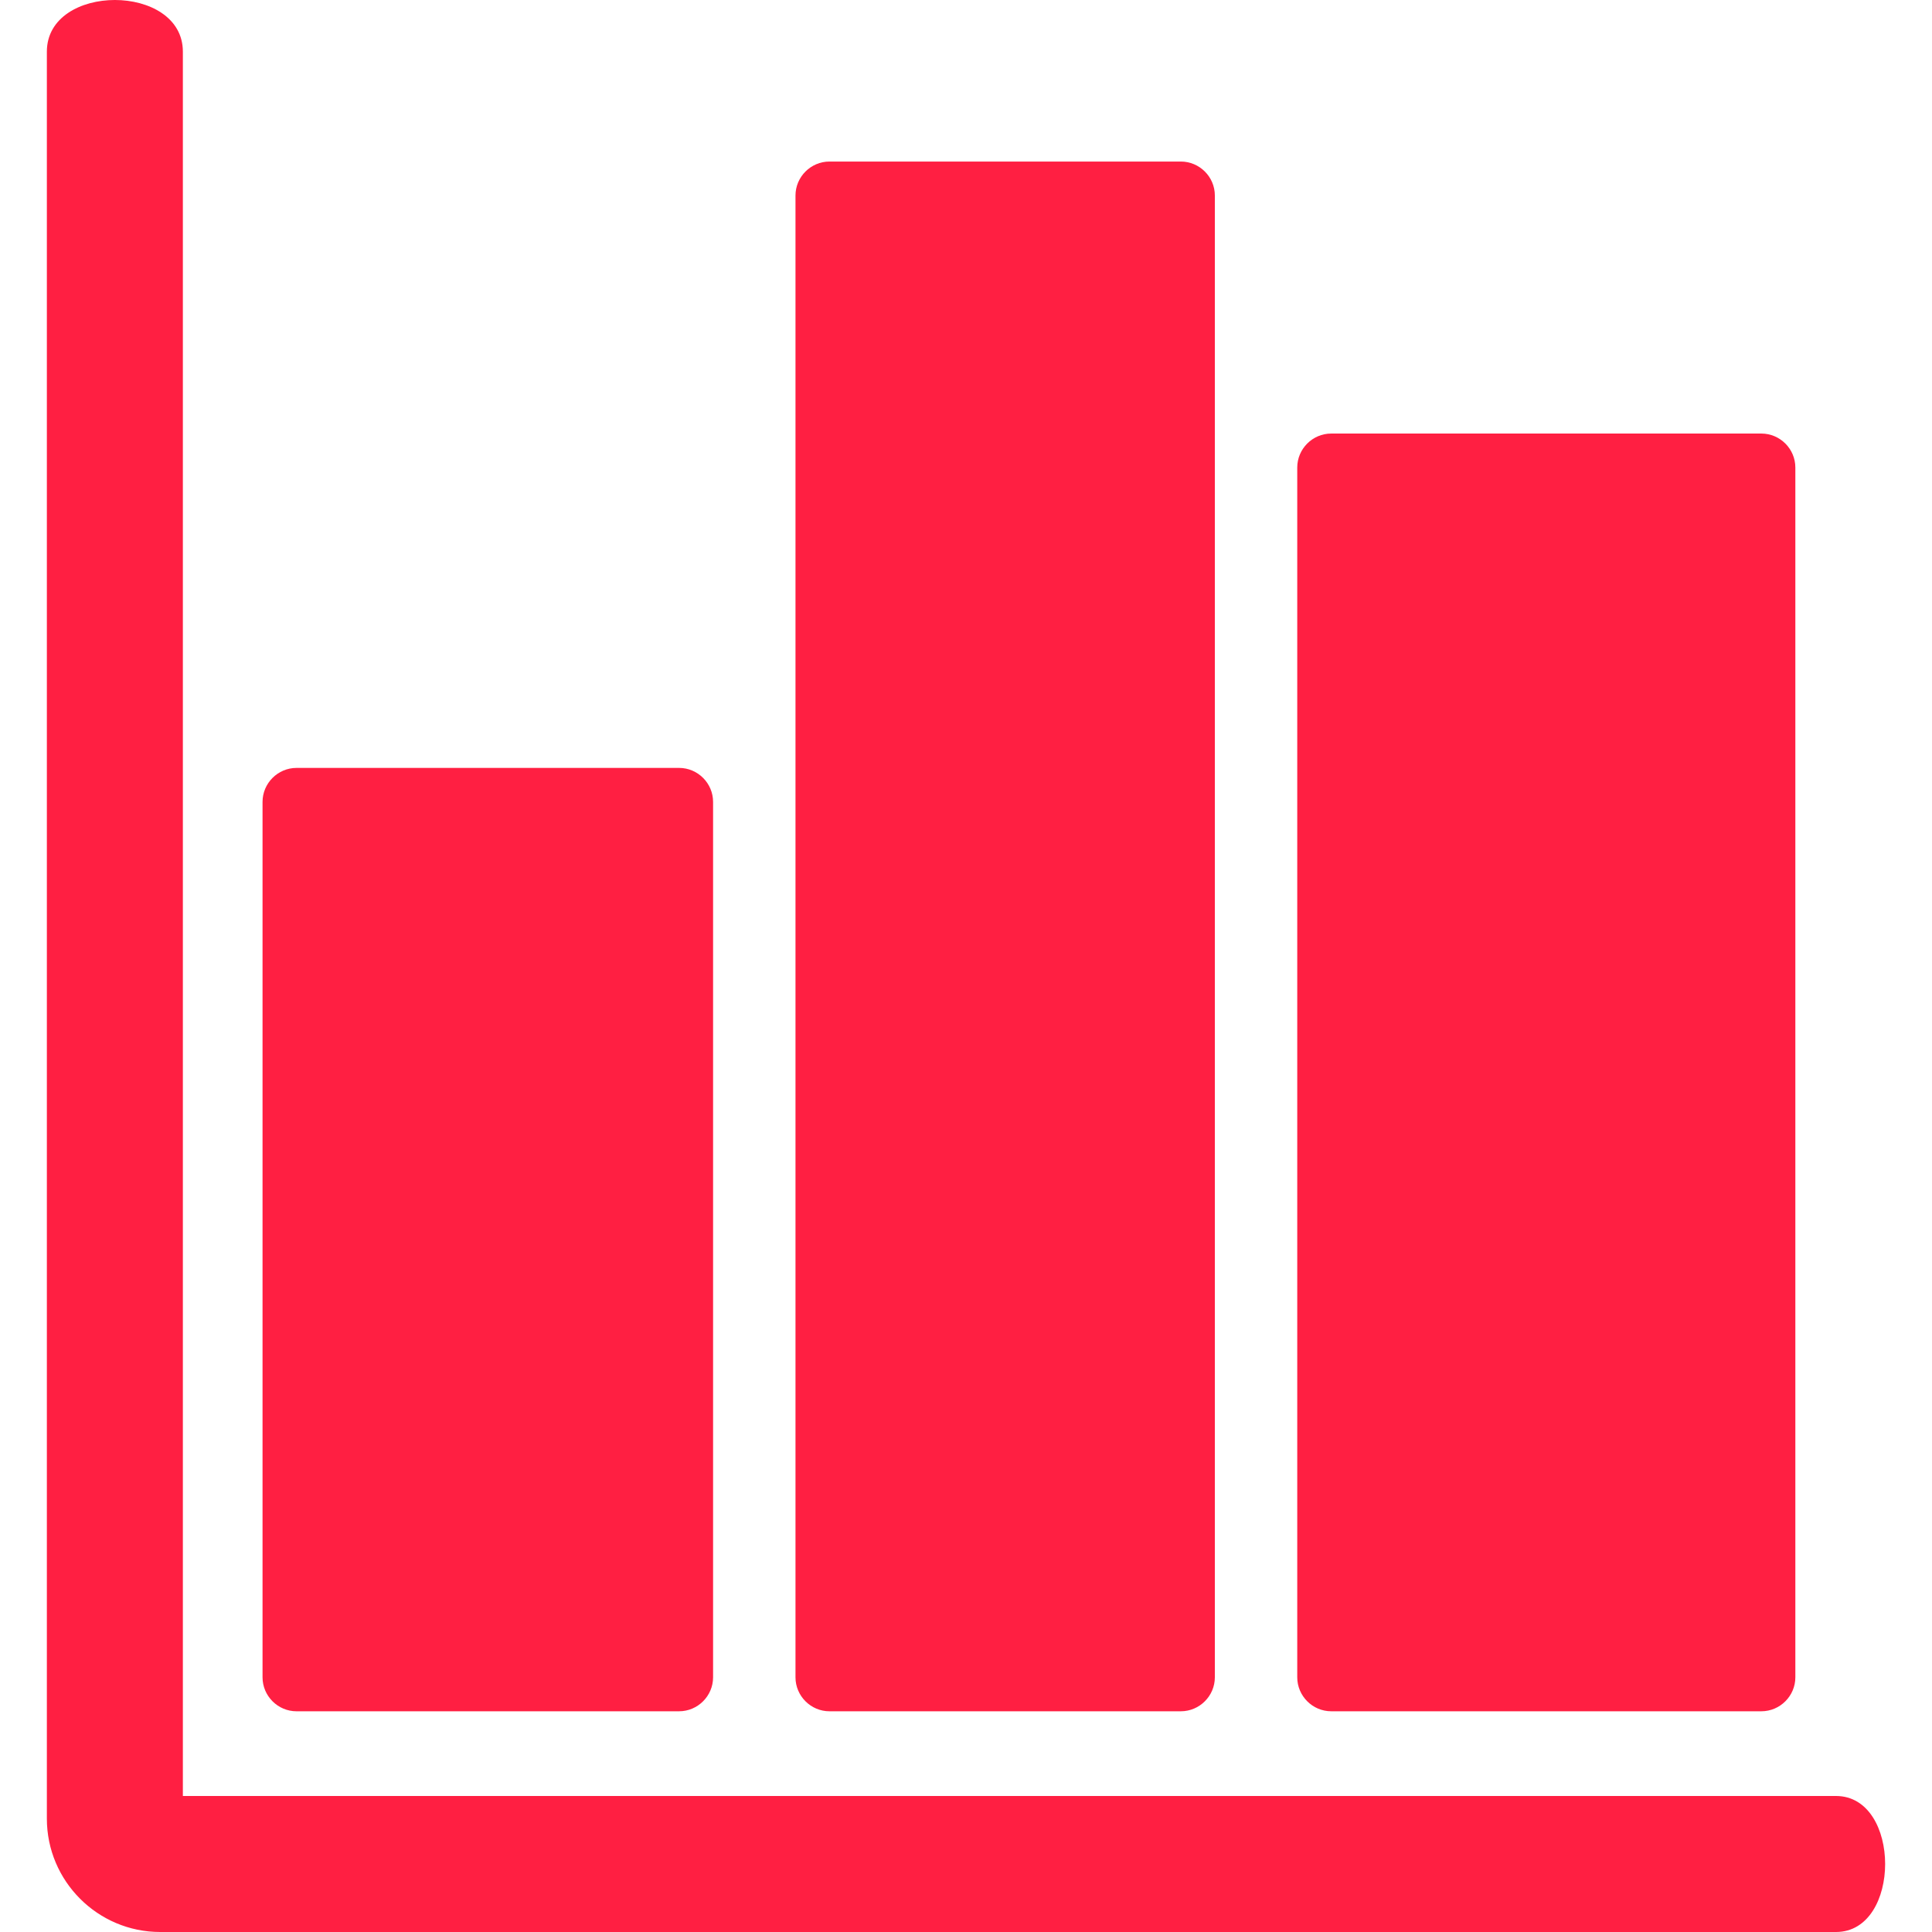
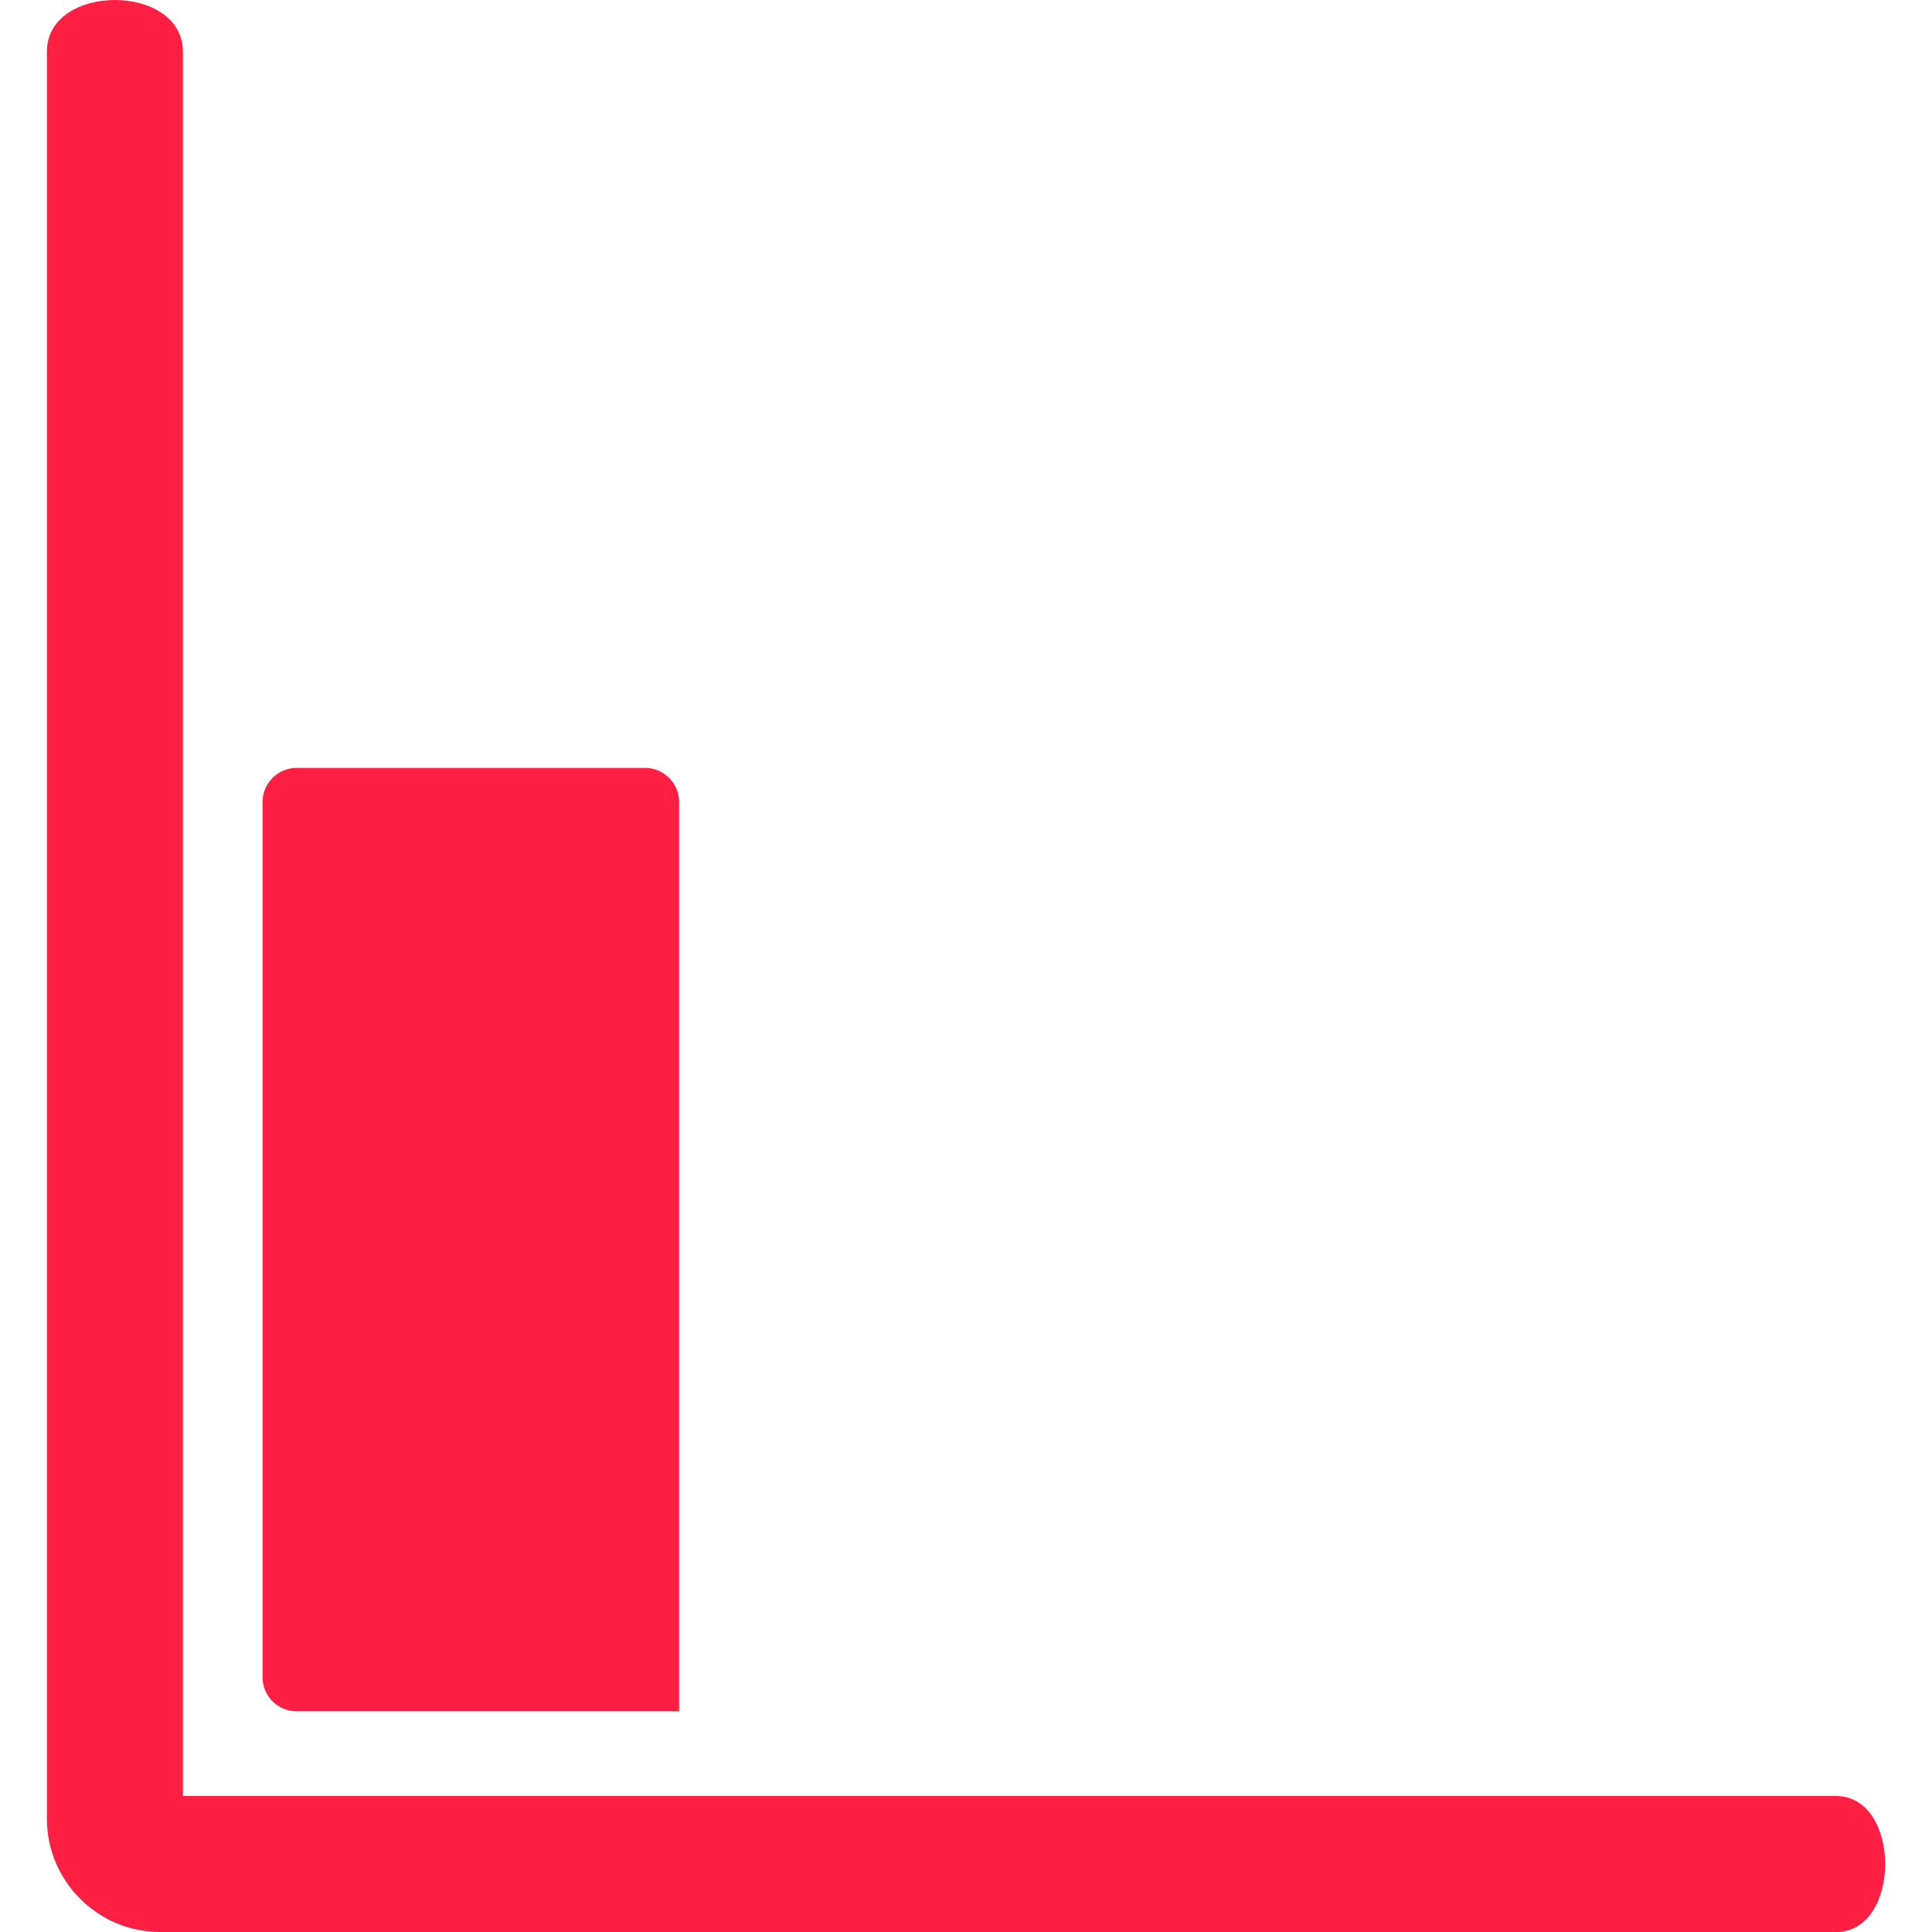
<svg xmlns="http://www.w3.org/2000/svg" version="1.1" id="Capa_1" x="0px" y="0px" width="395.888px" height="395.888px" viewBox="0 0 395.888 395.888" style="enable-background:new 0 0 395.888 395.888;" xml:space="preserve">
  <g>
    <g>
      <g id="Layer_5_94_">
        <g>
          <g>
            <path fill="#FF1F42" d="M376.218,395.888c-85.85,0-343.39,0-343.39,0c-12.806,0-23.225-10.42-23.225-23.226c0,0,0-270.572,0-362.068       c0-14.125,27.869-14.125,27.869,0c0,90.336,0,357.424,0,357.424s254.059,0,338.745,0       C389.642,368.018,389.642,395.888,376.218,395.888z" />
          </g>
-           <path fill="#FF1F42" d="M360.919,350.659c3.832,0,6.968-3.135,6.968-6.967V95.808c0-3.832-3.136-6.968-6.968-6.968h-88.13      c-3.832,0-6.968,3.136-6.968,6.968v247.884c0,3.832,3.136,6.967,6.968,6.967H360.919z" />
-           <path fill="#FF1F42" d="M241.967,350.659c3.832,0,6.969-3.135,6.969-6.967V40.069c0-3.832-3.137-6.967-6.969-6.967h-71.995      c-3.832,0-6.968,3.135-6.968,6.967v303.625c0,3.832,3.136,6.967,6.968,6.967L241.967,350.659L241.967,350.659z" />
-           <path fill="#FF1F42" d="M139.151,350.659c3.832,0,6.967-3.135,6.967-6.967V164.321c0-3.832-3.135-6.968-6.967-6.968H60.766      c-3.832,0-6.968,3.136-6.968,6.968v179.373c0,3.832,3.136,6.967,6.968,6.967L139.151,350.659L139.151,350.659z" />
+           <path fill="#FF1F42" d="M139.151,350.659V164.321c0-3.832-3.135-6.968-6.967-6.968H60.766      c-3.832,0-6.968,3.136-6.968,6.968v179.373c0,3.832,3.136,6.967,6.968,6.967L139.151,350.659L139.151,350.659z" />
        </g>
      </g>
    </g>
  </g>
  <g>
</g>
  <g>
</g>
  <g>
</g>
  <g>
</g>
  <g>
</g>
  <g>
</g>
  <g>
</g>
  <g>
</g>
  <g>
</g>
  <g>
</g>
  <g>
</g>
  <g>
</g>
  <g>
</g>
  <g>
</g>
  <g>
</g>
</svg>